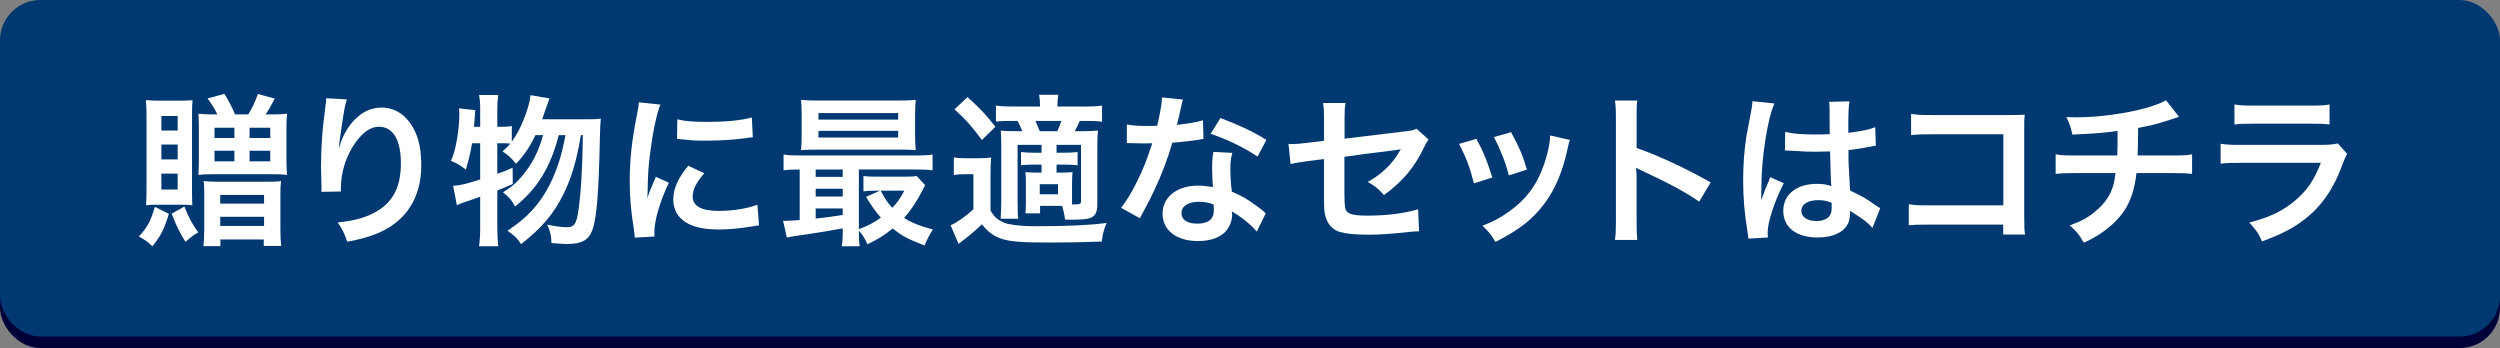
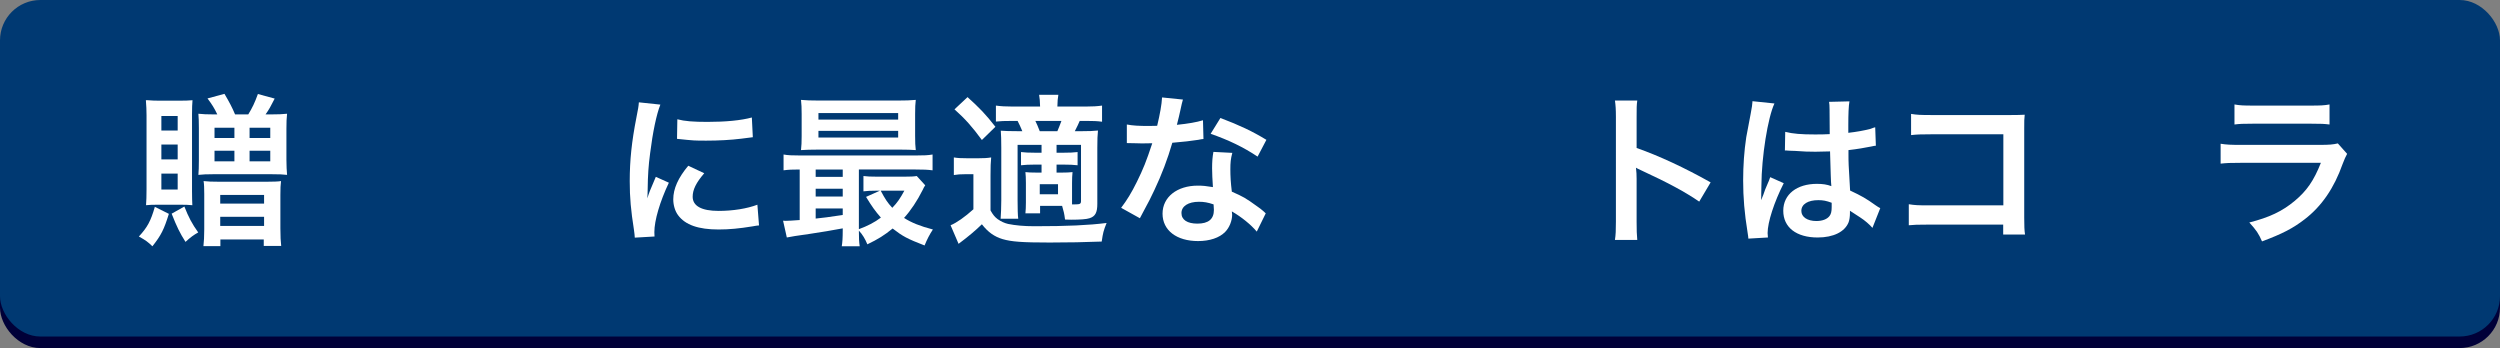
<svg xmlns="http://www.w3.org/2000/svg" id="Layer_2" width="920.07" height="128.1" viewBox="0 0 920.07 128.1">
  <rect x="0" y="0" width="920.07" height="128.1" fill="#808080" stroke="none" />
  <defs>
    <style>.cls-1{fill:#000038;}.cls-2{fill:#fff;}.cls-3{fill:#003972;}</style>
  </defs>
  <g id="_その他デザイン">
    <g>
      <g>
        <rect class="cls-1" y="4.25" width="920.07" height="123.85" rx="14.86" ry="14.86" />
        <rect class="cls-3" y="0" width="920.07" height="123.85" rx="14.86" ry="14.86" />
      </g>
      <g>
        <path class="cls-2" d="M62.15,78.7c-1.8,5.76-2.82,7.86-6.06,11.94-1.68-1.62-2.4-2.16-4.98-3.6,3.12-3.36,4.38-5.7,5.88-10.92l5.16,2.58Zm-4.02-3.36c-2.1,0-3.24,.06-4.38,.18,.12-1.38,.18-3.6,.18-5.94v-27.12q0-2.64-.24-5.58h.66c1.32,.12,2.82,.18,4.62,.18h6.72c2.4,0,3.9-.06,5.16-.18-.12,1.08-.18,3.18-.18,5.22v28.2c0,2.1,.06,4.2,.12,5.22-1.02-.12-2.64-.18-4.44-.18h-8.22Zm1.26-27.3h6v-5.34h-6v5.34Zm0,10.62h6v-5.46h-6v5.46Zm0,11.1h6v-5.88h-6v5.88Zm8.46,6.24c1.56,3.96,2.82,6.36,5.1,9.54-1.62,.9-2.88,1.8-4.68,3.48-2.1-3.3-3.18-5.52-5.1-10.38l4.68-2.64Zm12.12-33.9c-1.14-2.4-1.92-3.6-3.6-5.88l6.24-1.68c1.8,3.06,2.82,4.98,3.9,7.56h4.86c1.5-2.46,2.4-4.32,3.54-7.5l6.18,1.68c-1.56,3.06-2.04,3.96-3.36,5.82h2.34c2.1,0,4.02-.06,5.58-.24-.18,1.44-.24,3.24-.24,5.52v11.4c0,2.1,.12,4.32,.24,5.58-1.44-.18-2.94-.24-5.52-.24h-21.78c-2.1,0-3.9,.06-5.34,.24,.12-1.08,.18-3.18,.18-5.4v-11.7c0-2.64-.06-3.9-.18-5.4,1.56,.18,3.3,.24,5.4,.24h1.56Zm-4.8,29.22c0-1.92-.06-3.66-.24-4.68,1.5,.18,3.06,.24,5.52,.24h17.82c2.1,0,4.26-.06,5.16-.24-.18,1.26-.24,2.76-.24,5.1v12.3c0,2.94,.12,5.04,.3,6.48h-6.42v-2.4h-15.96v2.46h-6.24c.18-1.56,.3-3.72,.3-6.18v-13.08Zm3.78-20.52h7.32v-3.78h-7.32v3.78Zm0,8.58h7.32v-3.9h-7.32v3.9Zm2.1,15.54h16.14v-3.18h-16.14v3.18Zm0,8.22h16.14v-3.36h-16.14v3.36Zm10.8-32.34h7.62v-3.78h-7.62v3.78Zm0,8.58h7.62v-3.9h-7.62v3.9Z" />
-         <path class="cls-2" d="M127.68,36.58c-.72,2.04-1.02,3.6-2.16,11.58-.42,2.52-.66,4.56-.78,6h.18q.12-.36,.36-1.32c.6-2.1,2.16-5.04,3.78-7.14,3.3-4.08,7.02-6.12,11.4-6.12,4.08,0,7.68,1.92,10.26,5.4,3,4.02,4.32,8.88,4.32,15.96,0,11.58-5.4,20.22-15.48,24.66-3.06,1.38-7.26,2.58-11.76,3.36-1.2-3.42-1.86-4.74-3.54-7.08,6-.66,9.48-1.56,13.14-3.42,6.96-3.54,10.14-9.24,10.14-18.36,0-8.64-2.88-13.44-8.04-13.44-2.28,0-4.38,1.02-6.48,3.18-4.68,4.86-7.56,12.24-7.56,19.38v1.26l-7.2,.12c.06-.36,.06-.66,.06-.78v-1.14c-.06-1.74-.18-6.18-.18-7.38,0-4.86,.36-11.52,.84-15.66l.9-7.44c.12-1.02,.18-1.26,.18-2.04l7.62,.42Z" />
-         <path class="cls-2" d="M216.14,43.9c2.52,0,3.9-.06,4.98-.24q-.24,1.86-.36,7.56c-.42,20.4-1.2,29.46-2.82,33.6-1.38,3.6-3.96,4.98-9.24,4.98-1.32,0-2.82-.12-5.76-.36,0-2.52-.48-4.5-1.56-6.78,3.06,.66,5.46,.96,7.44,.96,2.4,0,3.3-1.26,3.96-5.52,1.02-6.48,1.56-16.26,1.74-28.38h-.72c-1.68,9.84-3.54,15.9-6.42,21.72-3.6,7.26-7.8,12.24-15.6,18.42-1.38-2.16-2.4-3.18-5.04-4.92,7.38-4.86,11.94-9.84,15.6-17.04,2.76-5.58,4.44-10.92,5.76-18.18h-2.46c-3,11.76-7.92,19.8-16.08,26.28-1.14-2.22-2.22-3.48-4.44-5.22,3.3-2.04,4.86-3.42,7.08-6.06,3.66-4.38,5.94-8.82,7.68-15h-2.82c-2.04,4.26-4.2,7.5-7.14,10.56-1.86-2.28-3-3.3-4.98-4.56,1.44-1.32,2.04-1.92,2.88-2.88-1.2-.12-1.98-.12-3.36-.12h-1.44v11.22c2.1-.72,3-1.02,5.64-2.22l.06,6c-2.82,1.2-3.66,1.56-5.7,2.4v13.62c0,2.52,.12,4.62,.36,6.9h-7.08c.3-2.1,.42-4.26,.42-6.9v-11.34c-2.46,.9-4.26,1.5-5.4,1.86-1.62,.54-1.98,.72-3.18,1.26l-1.38-7.14c2.76-.18,4.2-.54,9.96-2.34v-13.32h-3c-.54,3.36-1.08,5.64-2.28,9.72-1.98-1.62-3.18-2.28-5.46-3.24,1.14-2.7,1.56-4.38,2.28-8.34,.48-3,.78-6,.78-8.46,0-.9,0-1.44-.12-2.52l6,.66c-.24,3.6-.3,3.9-.48,6.12h2.28v-6.78c0-1.86-.12-3.24-.42-4.92h7.08c-.24,1.56-.36,2.94-.36,4.92v6.78h1.44c1.92,0,2.88-.06,3.9-.3v5.76c1.74-2.4,3.12-4.98,4.26-7.86,1.5-3.72,2.4-6.78,2.64-9.24l6.96,1.2q-.48,1.26-1.92,5.46c-.18,.54-.42,1.2-.78,2.22h16.62Z" />
        <path class="cls-2" d="M233.62,87.46c-.06-1.08-.12-1.44-.3-2.82-1.14-7.26-1.56-11.88-1.56-17.94,0-7.74,.72-14.58,2.46-23.46,.66-3.36,.78-3.96,.9-5.58l7.92,.84c-1.44,3.54-2.82,10.26-3.78,17.94-.6,4.5-.84,8.04-.9,13.26,0,1.32-.06,1.8-.12,3.3,.66-2.1,.78-2.52,3.12-7.92l4.8,2.16c-3.3,6.96-5.34,13.92-5.34,18.18,0,.36,0,.84,.06,1.62l-7.26,.42Zm25.56-23.7c-3,3.48-4.26,6.06-4.26,8.64,0,3.42,3.3,5.22,9.54,5.22,5.28,0,10.5-.84,14.28-2.28l.6,7.62c-.84,.06-1.08,.12-2.46,.36-4.8,.78-8.46,1.14-12.42,1.14-7.44,0-12.24-1.68-14.88-5.22-1.14-1.5-1.8-3.72-1.8-5.88,0-3.9,1.8-7.92,5.52-12.36l5.88,2.76Zm-9.9-19.86c2.7,.72,5.88,.96,11.1,.96,6.66,0,12.36-.54,16.32-1.62l.36,7.26c-.48,.06-1.38,.18-4.26,.54-3.84,.48-8.4,.72-12.84,.72s-4.44,0-10.8-.66l.12-7.2Z" />
        <path class="cls-2" d="M310.15,84.04q-5.7,1.08-12.18,2.04c-4.8,.66-6.9,1.02-8.4,1.32l-1.38-6.18c.42,.06,.66,.06,.96,.06,.96,0,2.64-.12,5.16-.3v-18.6c-2.64,0-4.14,.06-5.94,.3v-5.82c1.62,.3,3.18,.36,6.18,.36h42.42c3.06,0,4.56-.06,6.24-.36v5.82c-1.92-.24-3.36-.3-6.3-.3h-20.82v21.96c3.12-1.14,5.82-2.52,8.1-4.26-2.1-2.4-3.3-4.08-5.46-7.62l5.1-2.28h-1.56c-1.92,0-3,.06-4.5,.24v-5.64c1.38,.18,2.58,.24,5.04,.24h10.08c2.04,0,3.54-.06,4.5-.24l3.12,3.42c-.42,.6-.54,.84-.96,1.74-1.98,3.96-4.38,7.56-6.84,10.26,2.7,1.74,6,3.06,10.62,4.26-1.2,1.8-2.16,3.66-3.06,5.88-6.36-2.46-8.04-3.36-11.76-6.24-3,2.46-5.4,3.96-9.3,5.82-.78-1.92-1.8-3.66-3.12-5.04,0,2.46,.06,4.2,.3,5.76h-6.6c.24-1.44,.36-3.06,.36-6.06v-.54Zm26.64-34.02c0,2.34,.06,3.78,.24,5.22-1.38-.12-3.54-.18-5.58-.18h-30.48c-2.7,0-4.32,.06-6.18,.18,.18-1.5,.24-3,.24-5.16v-8.1c0-2.22-.06-3.72-.24-5.22,1.98,.18,3.6,.24,6.36,.24h29.52c2.76,0,4.32-.06,6.36-.24-.18,1.44-.24,2.88-.24,5.22v8.04Zm-26.64,12.36h-9.96v2.7h9.96v-2.7Zm0,7.08h-9.96v2.88h9.96v-2.88Zm0,7.26h-9.96v3.72c2.94-.3,4.32-.48,9.96-1.32v-2.4Zm-8.94-32.7h29.34v-2.4h-29.34v2.4Zm0,6.6h29.34v-2.46h-29.34v2.46Zm22.92,19.56c1.62,3.06,2.46,4.38,4.26,6.3,1.86-1.92,2.88-3.42,4.44-6.3h-8.7Z" />
        <path class="cls-2" d="M351.04,57.94c1.5,.24,2.46,.3,4.8,.3h4.38c1.8,0,3.12-.06,4.56-.3-.18,1.86-.24,3.36-.24,6.54v12.96c.9,1.62,1.56,2.4,2.58,3.18,1.26,.9,2.58,1.5,3.9,1.8,2.7,.54,5.82,.84,9.72,.84,12.06,0,19.86-.36,26.52-1.2-1.14,2.88-1.32,3.54-1.8,6.84-5.94,.24-12.54,.36-19.14,.36-10.14,0-14.1-.3-17.34-1.26-3-.9-5.34-2.52-7.62-5.46-2.46,2.4-4.98,4.5-8.58,7.2l-2.94-6.84c2.22-.9,5.28-3.06,8.4-5.88v-12.9h-3.18c-1.62,0-2.58,.06-4.02,.3v-6.48Zm5.04-22.2c4.44,4.02,6.66,6.3,10.26,10.92l-4.98,4.86c-3.6-4.92-6.18-7.8-10.08-11.28l4.8-4.5Zm26.7,40.02v2.76h-5.4c.12-1.26,.18-2.28,.18-3.96v-7.26c0-1.86-.06-2.64-.18-3.96,1.02,.12,1.98,.18,4.2,.18h1.74v-2.94h-2.64c-1.98,0-3.3,.06-4.92,.24v-4.86c1.5,.18,2.88,.24,4.92,.24h2.64v-2.88h-8.82v20.4c0,2.76,.06,5.64,.24,6.78h-6.48c.12-1.62,.24-4.26,.24-6.78v-19.38c0-3.12-.06-4.32-.18-6.24,1.74,.12,3.18,.18,6.24,.18h1.68c-.6-1.44-1.08-2.52-1.74-3.78h-1.8c-3.18,0-4.38,.06-6.18,.24v-5.88c1.74,.24,3.48,.36,6.3,.36h9.96c-.06-2.1-.12-2.88-.36-4.32h7.08c-.24,1.44-.3,2.16-.36,4.32h10.26c2.82,0,4.5-.12,6.18-.36v5.94c-1.68-.24-3.3-.3-5.82-.3h-2.4q-.6,1.44-1.8,3.78h2.64c2.7,0,4.14-.06,5.88-.24-.18,1.8-.24,3.24-.24,6.42v20.58c0,3.24-.78,4.62-2.88,5.28-1.08,.36-3.36,.54-6.78,.54-.36,0-1.14,0-2.22-.06-.3-2.34-.48-2.94-1.08-5.04h-8.1Zm6.36-27.48c.42-.96,.9-2.16,1.5-3.78h-9.6q.72,1.44,1.62,3.78h6.48Zm-6.48,23.22h6.72v-3.72h-6.72v3.72Zm11.88,1.08v2.64h1.02c1.92,0,2.28-.18,2.28-1.26v-20.64h-9v2.88h2.76c2.04,0,3.48-.06,4.98-.24v4.86c-1.68-.18-2.94-.24-4.98-.24h-2.76v2.94h1.86c1.8,0,2.88-.06,4.02-.18-.12,1.14-.18,2.34-.18,4.02v5.22Z" />
        <path class="cls-2" d="M435.35,36.64q-.36,1.14-.96,4.02c-.3,1.44-.6,2.64-1.26,5.28,4.14-.42,7.26-.96,9.6-1.68l.18,6.9c-.66,.06-.78,.06-1.92,.3-2.16,.36-5.82,.78-9.54,1.08-1.74,6-3.9,11.7-6.6,17.4-1.38,2.94-1.92,4.02-4.2,8.22q-.78,1.44-1.14,2.16l-6.9-3.84c2.1-2.76,3.78-5.46,5.82-9.6,2.34-4.8,3.36-7.26,5.64-14.16-2.7,.06-3.06,.06-3.78,.06-.78,0-1.14,0-2.4-.06l-3.18-.06v-6.84c2.16,.42,4.44,.54,8.1,.54,.72,0,1.74,0,3.06-.06,1.02-4.26,1.68-7.86,1.8-10.44l7.68,.78Zm27.18,48.6c-2.16-2.58-5.64-5.4-9.18-7.44,.06,.54,.12,.96,.12,1.2,0,2.22-1.02,4.8-2.58,6.36-2.1,2.16-5.7,3.36-9.96,3.36-7.92,0-13.08-3.96-13.08-10.08s5.34-10.32,12.96-10.32c1.8,0,3.06,.12,5.58,.54-.18-2.76-.3-5.1-.3-6.9,0-2.34,.12-4.08,.48-6.06l6.96,.36c-.6,2.22-.72,3.6-.72,6.06s.12,4.8,.54,8.22c4.32,1.92,4.92,2.22,9.48,5.52,.9,.6,1.14,.84,2.1,1.62q.48,.48,.9,.84l-3.3,6.72Zm-21.3-10.98c-3.9,0-6.42,1.62-6.42,4.14s2.16,3.9,5.88,3.9c4.08,0,6.06-1.68,6.06-5.04,0-.6-.12-2.04-.12-2.04-2.1-.72-3.54-.96-5.4-.96Zm21.6-16.62c-5.22-3.48-10.56-6.06-17.28-8.4l3.6-5.82c7.08,2.7,11.58,4.8,16.92,8.04l-3.24,6.18Z" />
-         <path class="cls-2" d="M525.74,51.34c-.72,1.02-.84,1.2-1.68,2.94-3.48,7.32-7.74,12.36-14.7,17.52-2.34-2.58-3.24-3.24-6-4.86,4.14-2.28,7.26-4.98,9.9-8.46,.84-1.2,1.2-1.74,2.28-3.54-.96,.18-1.38,.24-2.28,.36-6.06,.72-12.24,1.5-18.48,2.4v13.5q.06,4.14,.24,5.16c.42,2.34,2.34,3,8.46,3,6.9,0,13.44-.84,18.42-2.34l.36,8.1c-1.62,.06-2.1,.06-3.66,.24-6.48,.72-10.92,1.02-14.88,1.02-4.86,0-8.4-.36-10.68-1.02-2.46-.72-4.5-2.94-5.16-5.52-.54-1.86-.6-2.76-.6-7.56v-13.74l-5.64,.72q-4.68,.6-6.66,1.14l-.78-7.44c.66,.06,1.14,.06,1.44,.06,1.08,0,3.66-.18,5.28-.42l6.36-.78v-8.22c0-3-.06-3.66-.36-5.7h8.28c-.3,1.74-.36,3-.36,5.58v7.56l21.84-2.64c3.18-.36,3.24-.42,4.62-1.02l4.44,3.96Z" />
-         <path class="cls-2" d="M543.35,51.1c2.52,4.62,3.72,7.5,5.88,14.22l-6.78,2.16c-1.56-6.06-2.76-9.24-5.46-14.52l6.36-1.86Zm34.44,.42c-.36,.9-.48,1.2-.84,3.06-1.74,8.16-4.44,14.76-8.28,19.98-4.44,6.06-9.42,9.96-18.3,14.46-1.56-2.64-2.28-3.54-4.8-5.94,4.2-1.62,6.66-2.94,10.2-5.52,7.02-5.1,11.04-11.22,13.62-20.82,.78-2.94,1.08-5.04,1.08-6.9l7.32,1.68Zm-21.66-2.88c3.18,5.94,4.32,8.58,5.82,13.8l-6.66,2.1c-1.14-4.56-2.94-9.18-5.46-14.1l6.3-1.8Z" />
        <path class="cls-2" d="M594.34,88.3c.3-1.92,.36-3.54,.36-6.72V43.12c0-2.94-.12-4.5-.36-6.12h8.22c-.24,1.8-.24,2.58-.24,6.3v11.16c8.22,2.88,17.64,7.26,27.24,12.66l-4.2,7.08c-4.98-3.42-11.22-6.84-21.24-11.46-1.38-.66-1.56-.72-2.04-1.02,.18,1.68,.24,2.4,.24,4.08v15.84c0,3.12,.06,4.68,.24,6.66h-8.22Z" />
        <path class="cls-2" d="M643.45,87.82c-.06-.6-.06-.96-.3-2.34-1.14-7.02-1.62-12.78-1.62-19.08,0-5.4,.36-10.68,1.14-15.9q.3-1.8,1.62-8.58c.42-2.1,.66-3.84,.66-4.44v-.24l8.1,.84c-2.46,5.22-4.74,19.68-4.8,30.12q-.06,2.16-.06,3.12v.96c0,.48,0,.6-.06,1.26h.06q.3-.66,.72-1.74c.12-.42,.42-1.08,.72-2.04q.54-1.26,1.14-2.7c.12-.18,.18-.36,.72-1.86l4.98,2.22c-3.54,6.96-5.94,14.4-5.94,18.36,0,.42,0,.48,.12,1.62l-7.2,.42Zm13.56-39.3c2.82,.72,5.94,.96,10.86,.96,2.1,0,3.42,0,5.52-.12,0-3.54-.06-6.54-.06-9,0-1.32-.06-2.22-.18-2.88l7.5-.18c-.3,1.68-.42,4.56-.42,8.82v2.76c3.12-.36,5.76-.84,8.1-1.44q.36-.12,1.32-.48l.48-.12,.24,6.78c-.6,.06-.66,.06-1.74,.3-2.04,.42-5.16,.96-8.34,1.32v1.32c0,3.36,0,3.48,.6,13.56,4.32,2.04,5.82,2.88,9.42,5.46,.78,.54,1.08,.72,1.68,1.02l-2.88,7.26c-1.02-1.2-2.82-2.76-4.5-3.84-2.04-1.32-3.42-2.22-3.78-2.46v.84c0,1.32-.18,2.52-.48,3.36-1.38,3.54-5.58,5.64-11.4,5.64-7.86,0-12.66-3.72-12.66-9.84s5.1-9.9,12.36-9.9c2.22,0,3.72,.24,5.34,.84-.18-1.5-.24-4.44-.48-12.78-2.4,.06-3.84,.12-5.4,.12-2.22,0-4.62-.06-7.44-.3-.84,0-1.5-.06-1.8-.06-.54-.06-.9-.06-1.02-.06-.3-.06-.48-.06-.6-.06-.06,0-.18,0-.36,.06l.12-6.9Zm12.18,25.14c-3.84,0-6.24,1.5-6.24,3.96,0,2.22,2.16,3.72,5.52,3.72,2.22,0,3.96-.66,4.86-1.86,.54-.72,.78-1.62,.78-3.24v-1.62c-1.98-.72-3.12-.96-4.92-.96Z" />
        <path class="cls-2" d="M709.87,82.66c-4.14,0-5.58,.06-7.38,.24v-7.74c2.22,.36,3.3,.42,7.5,.42h27.3v-26.16h-26.28c-4.26,0-5.52,.06-7.68,.3v-7.8c2.22,.36,3.36,.42,7.74,.42h28.86q3.12,0,5.22-.12c-.18,1.62-.18,2.22-.18,4.98v32.94c0,3,.06,4.68,.3,6.18h-8.04v-3.66h-27.36Z" />
-         <path class="cls-2" d="M801.95,43q-.72,.18-5.04,1.62c-3.42,1.08-5.34,1.56-10.02,2.46q-.06,8.1-.18,10.14h12.72c4.08,0,5.1-.06,7.32-.42v7.2c-2.22-.24-3.36-.3-7.2-.3h-13.26c-.66,5.58-1.92,9.6-4.02,13.08-2.1,3.48-5.58,6.84-9.78,9.54-1.68,1.08-2.82,1.74-5.58,3-1.74-3.06-2.7-4.2-5.22-6.36,4.32-1.56,6.6-2.82,9.3-5.04,3.6-2.88,5.88-6.3,6.9-10.2,.24-1.02,.42-2.04,.66-4.02h-14.82c-3.84,0-4.98,.06-7.2,.3v-7.2c2.22,.36,3.24,.42,7.32,.42h15.36c.12-2.52,.12-4.86,.12-9.06-4.86,.72-6.72,.9-16.62,1.38-.6-2.7-.9-3.6-2.22-6.48,1.86,.12,2.82,.12,3.72,.12,8.04,0,18.3-1.38,25.68-3.48,3.48-1.02,5.22-1.68,7.26-2.82l4.8,6.12Z" />
        <path class="cls-2" d="M863.81,56.62c-.6,1.08-.96,1.92-1.68,3.78-3.12,8.82-7.68,15.48-13.92,20.28-4.26,3.3-8.16,5.34-15.72,8.16-1.32-3-2.04-4.02-4.68-6.96,7.32-1.86,12.06-4.08,16.68-7.92,4.44-3.72,7.02-7.38,9.66-14.04h-29.22c-4.02,0-5.52,.06-7.68,.3v-7.32c2.28,.36,3.6,.42,7.8,.42h28.56c3.72,0,4.92-.12,6.78-.54l3.42,3.84Zm-41.46-18.18c1.98,.36,3.24,.42,7.02,.42h20.94c3.78,0,5.04-.06,7.02-.42v7.38c-1.86-.24-3-.3-6.9-.3h-21.18c-3.9,0-5.04,.06-6.9,.3v-7.38Z" />
      </g>
    </g>
  </g>
</svg>